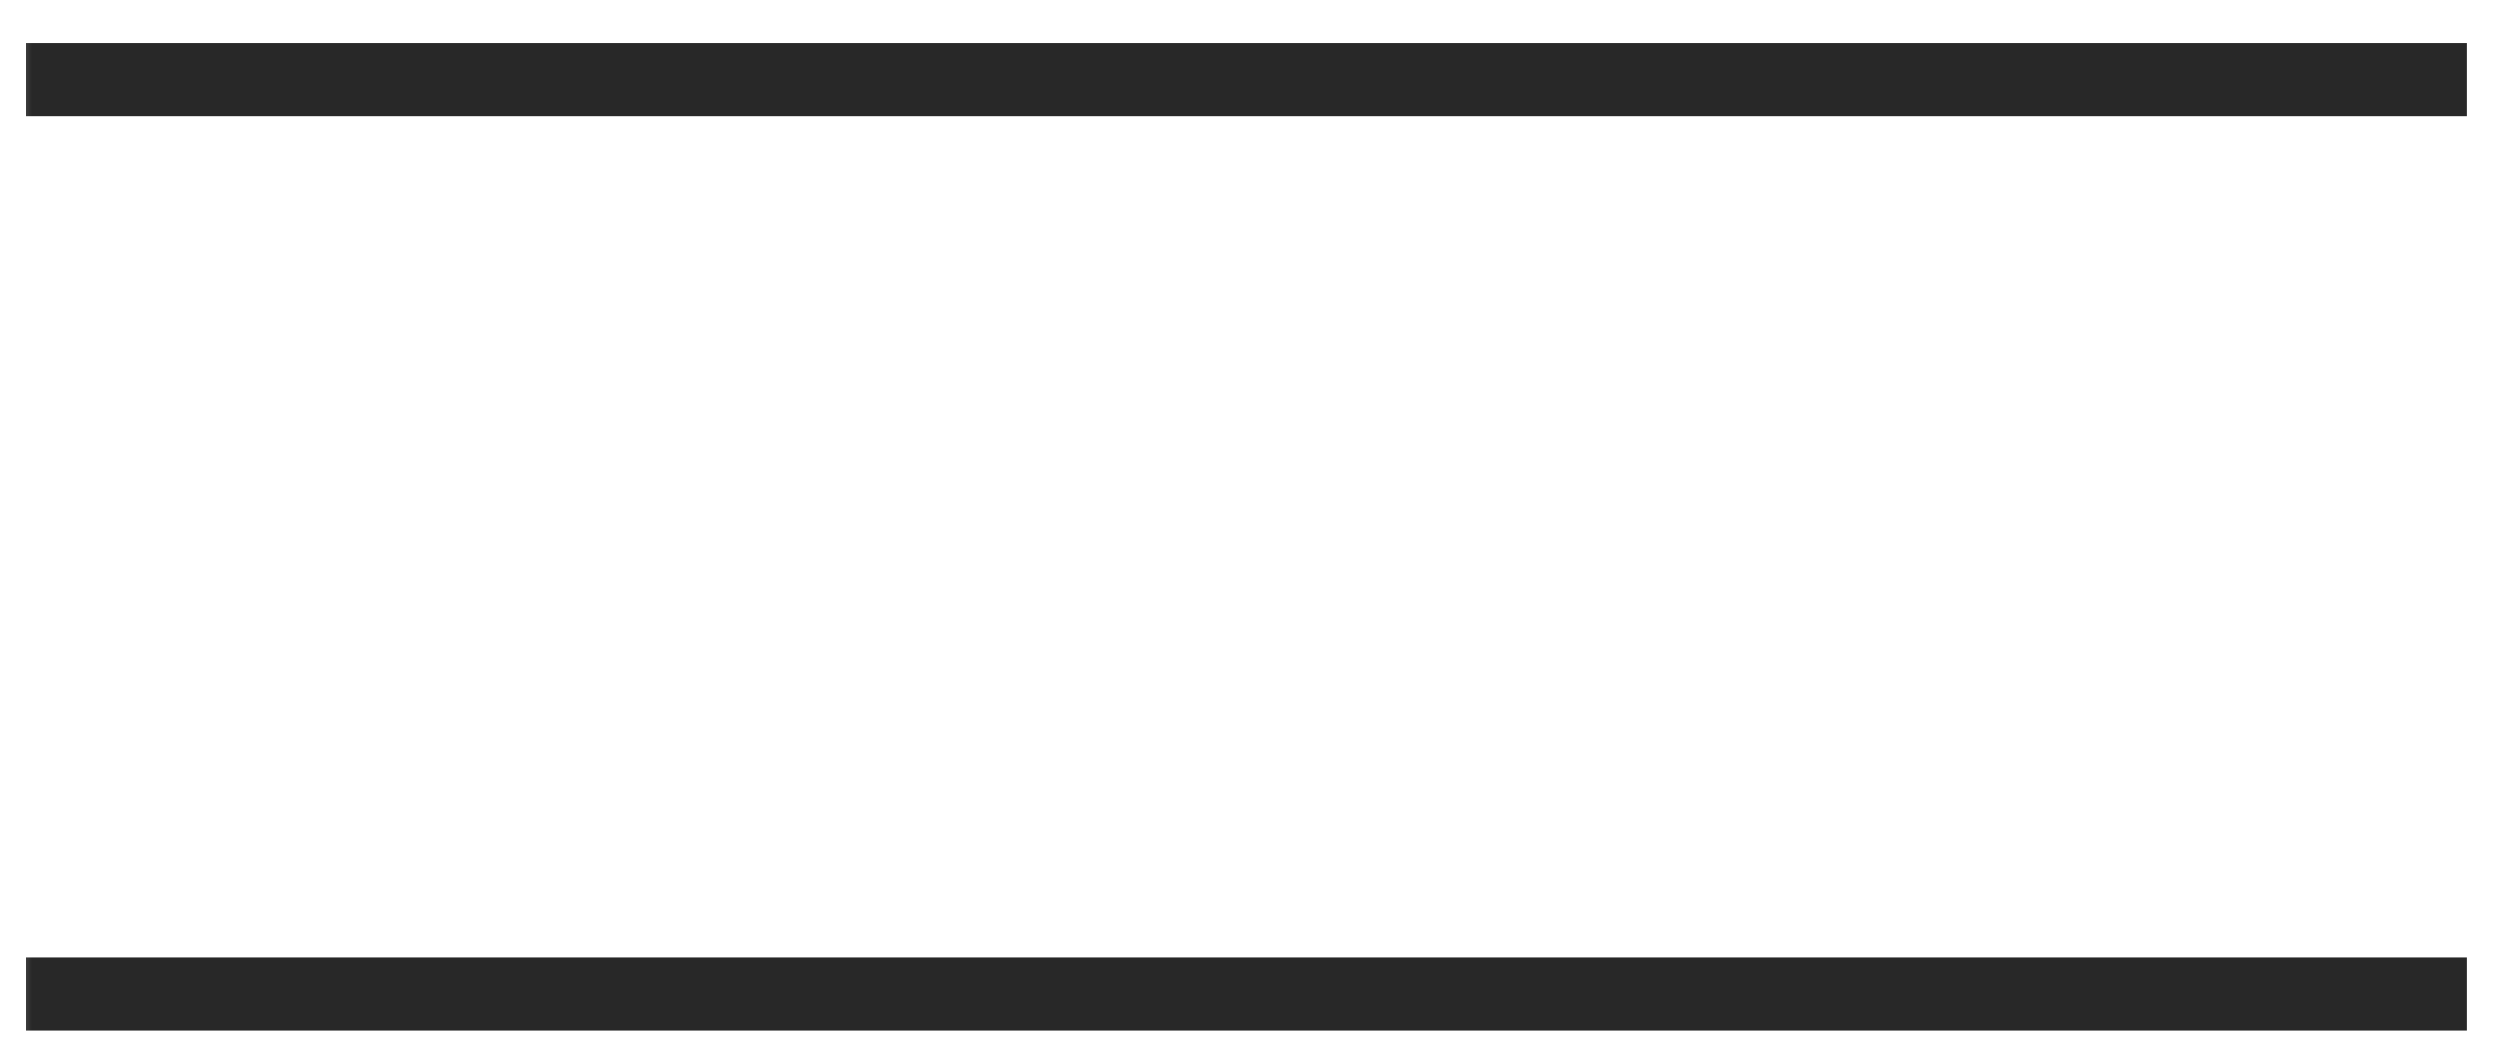
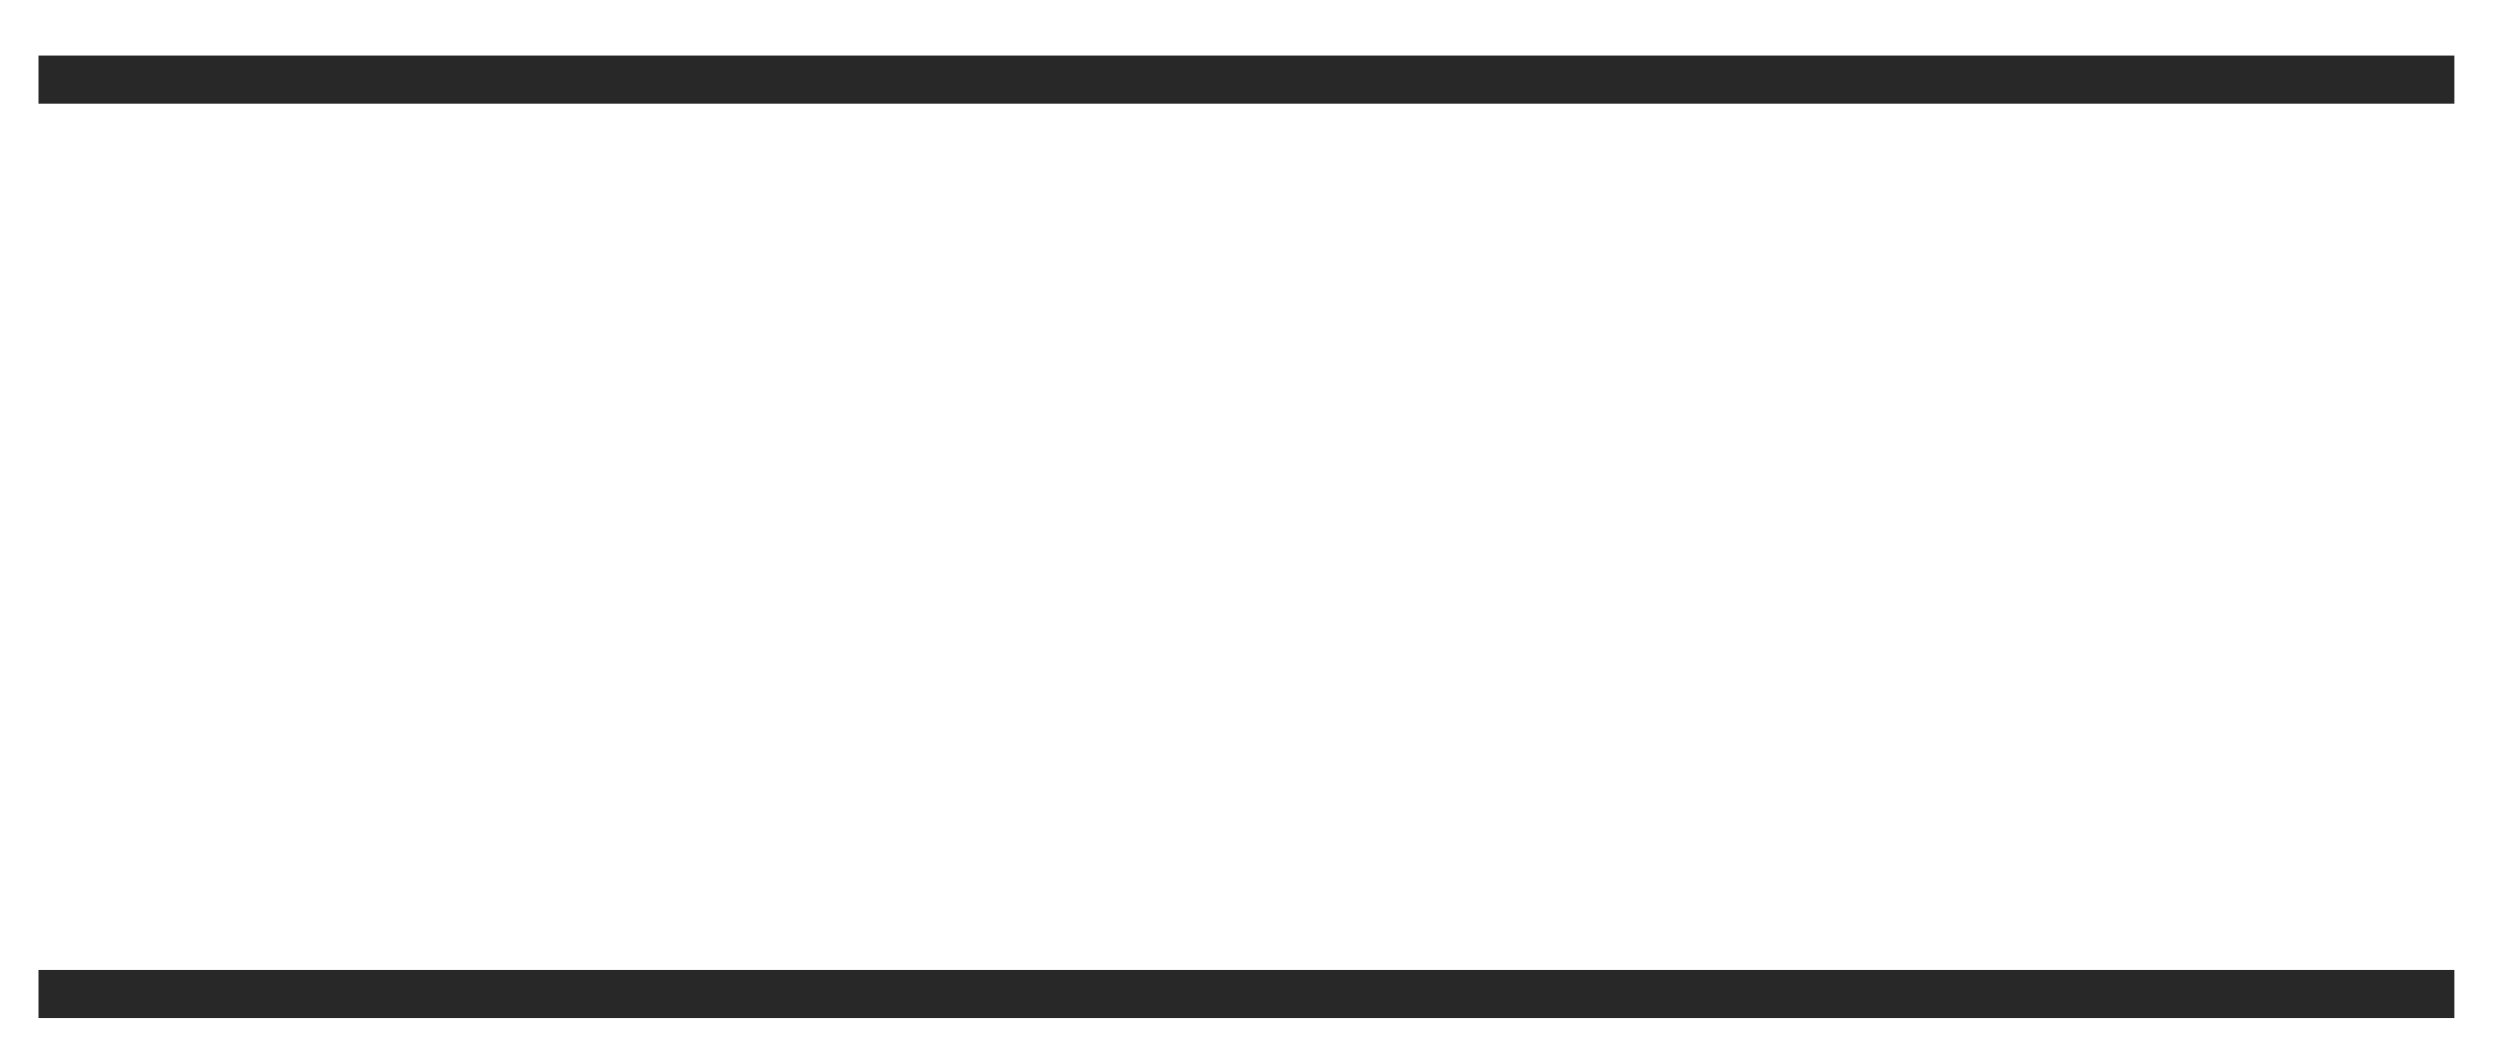
<svg xmlns="http://www.w3.org/2000/svg" width="40" height="17" viewBox="0 0 40 17" fill="none">
  <mask id="path-1-outside-1_129_222" maskUnits="userSpaceOnUse" x="0" y="0" width="40" height="17" fill="black">
-     <rect fill="white" width="40" height="17" />
-     <path d="M39.27 0.889V1.659H0.616V0.889H39.27ZM39.27 15.519V16.289H0.616V15.519H39.27Z" />
-   </mask>
+     </mask>
  <path d="M39.27 0.889V1.659H0.616V0.889H39.27ZM39.27 15.519V16.289H0.616V15.519H39.27Z" fill="#282828" />
-   <path d="M39.27 0.889H39.47V0.689H39.27V0.889ZM39.27 1.659V1.859H39.47V1.659H39.27ZM0.616 1.659H0.416V1.859H0.616V1.659ZM0.616 0.889V0.689H0.416V0.889H0.616ZM39.27 15.519H39.47V15.319H39.27V15.519ZM39.27 16.289V16.489H39.47V16.289H39.27ZM0.616 16.289H0.416V16.489H0.616V16.289ZM0.616 15.519V15.319H0.416V15.519H0.616ZM39.27 0.889H39.07V1.659H39.27H39.47V0.889H39.27ZM39.27 1.659V1.459H0.616V1.659V1.859H39.27V1.659ZM0.616 1.659H0.816V0.889H0.616H0.416V1.659H0.616ZM0.616 0.889V1.089H39.27V0.889V0.689H0.616V0.889ZM39.27 15.519H39.07V16.289H39.27H39.47V15.519H39.27ZM39.27 16.289V16.089H0.616V16.289V16.489H39.27V16.289ZM0.616 16.289H0.816V15.519H0.616H0.416V16.289H0.616ZM0.616 15.519V15.719H39.27V15.519V15.319H0.616V15.519Z" fill="#282828" mask="url(#path-1-outside-1_129_222)" />
</svg>